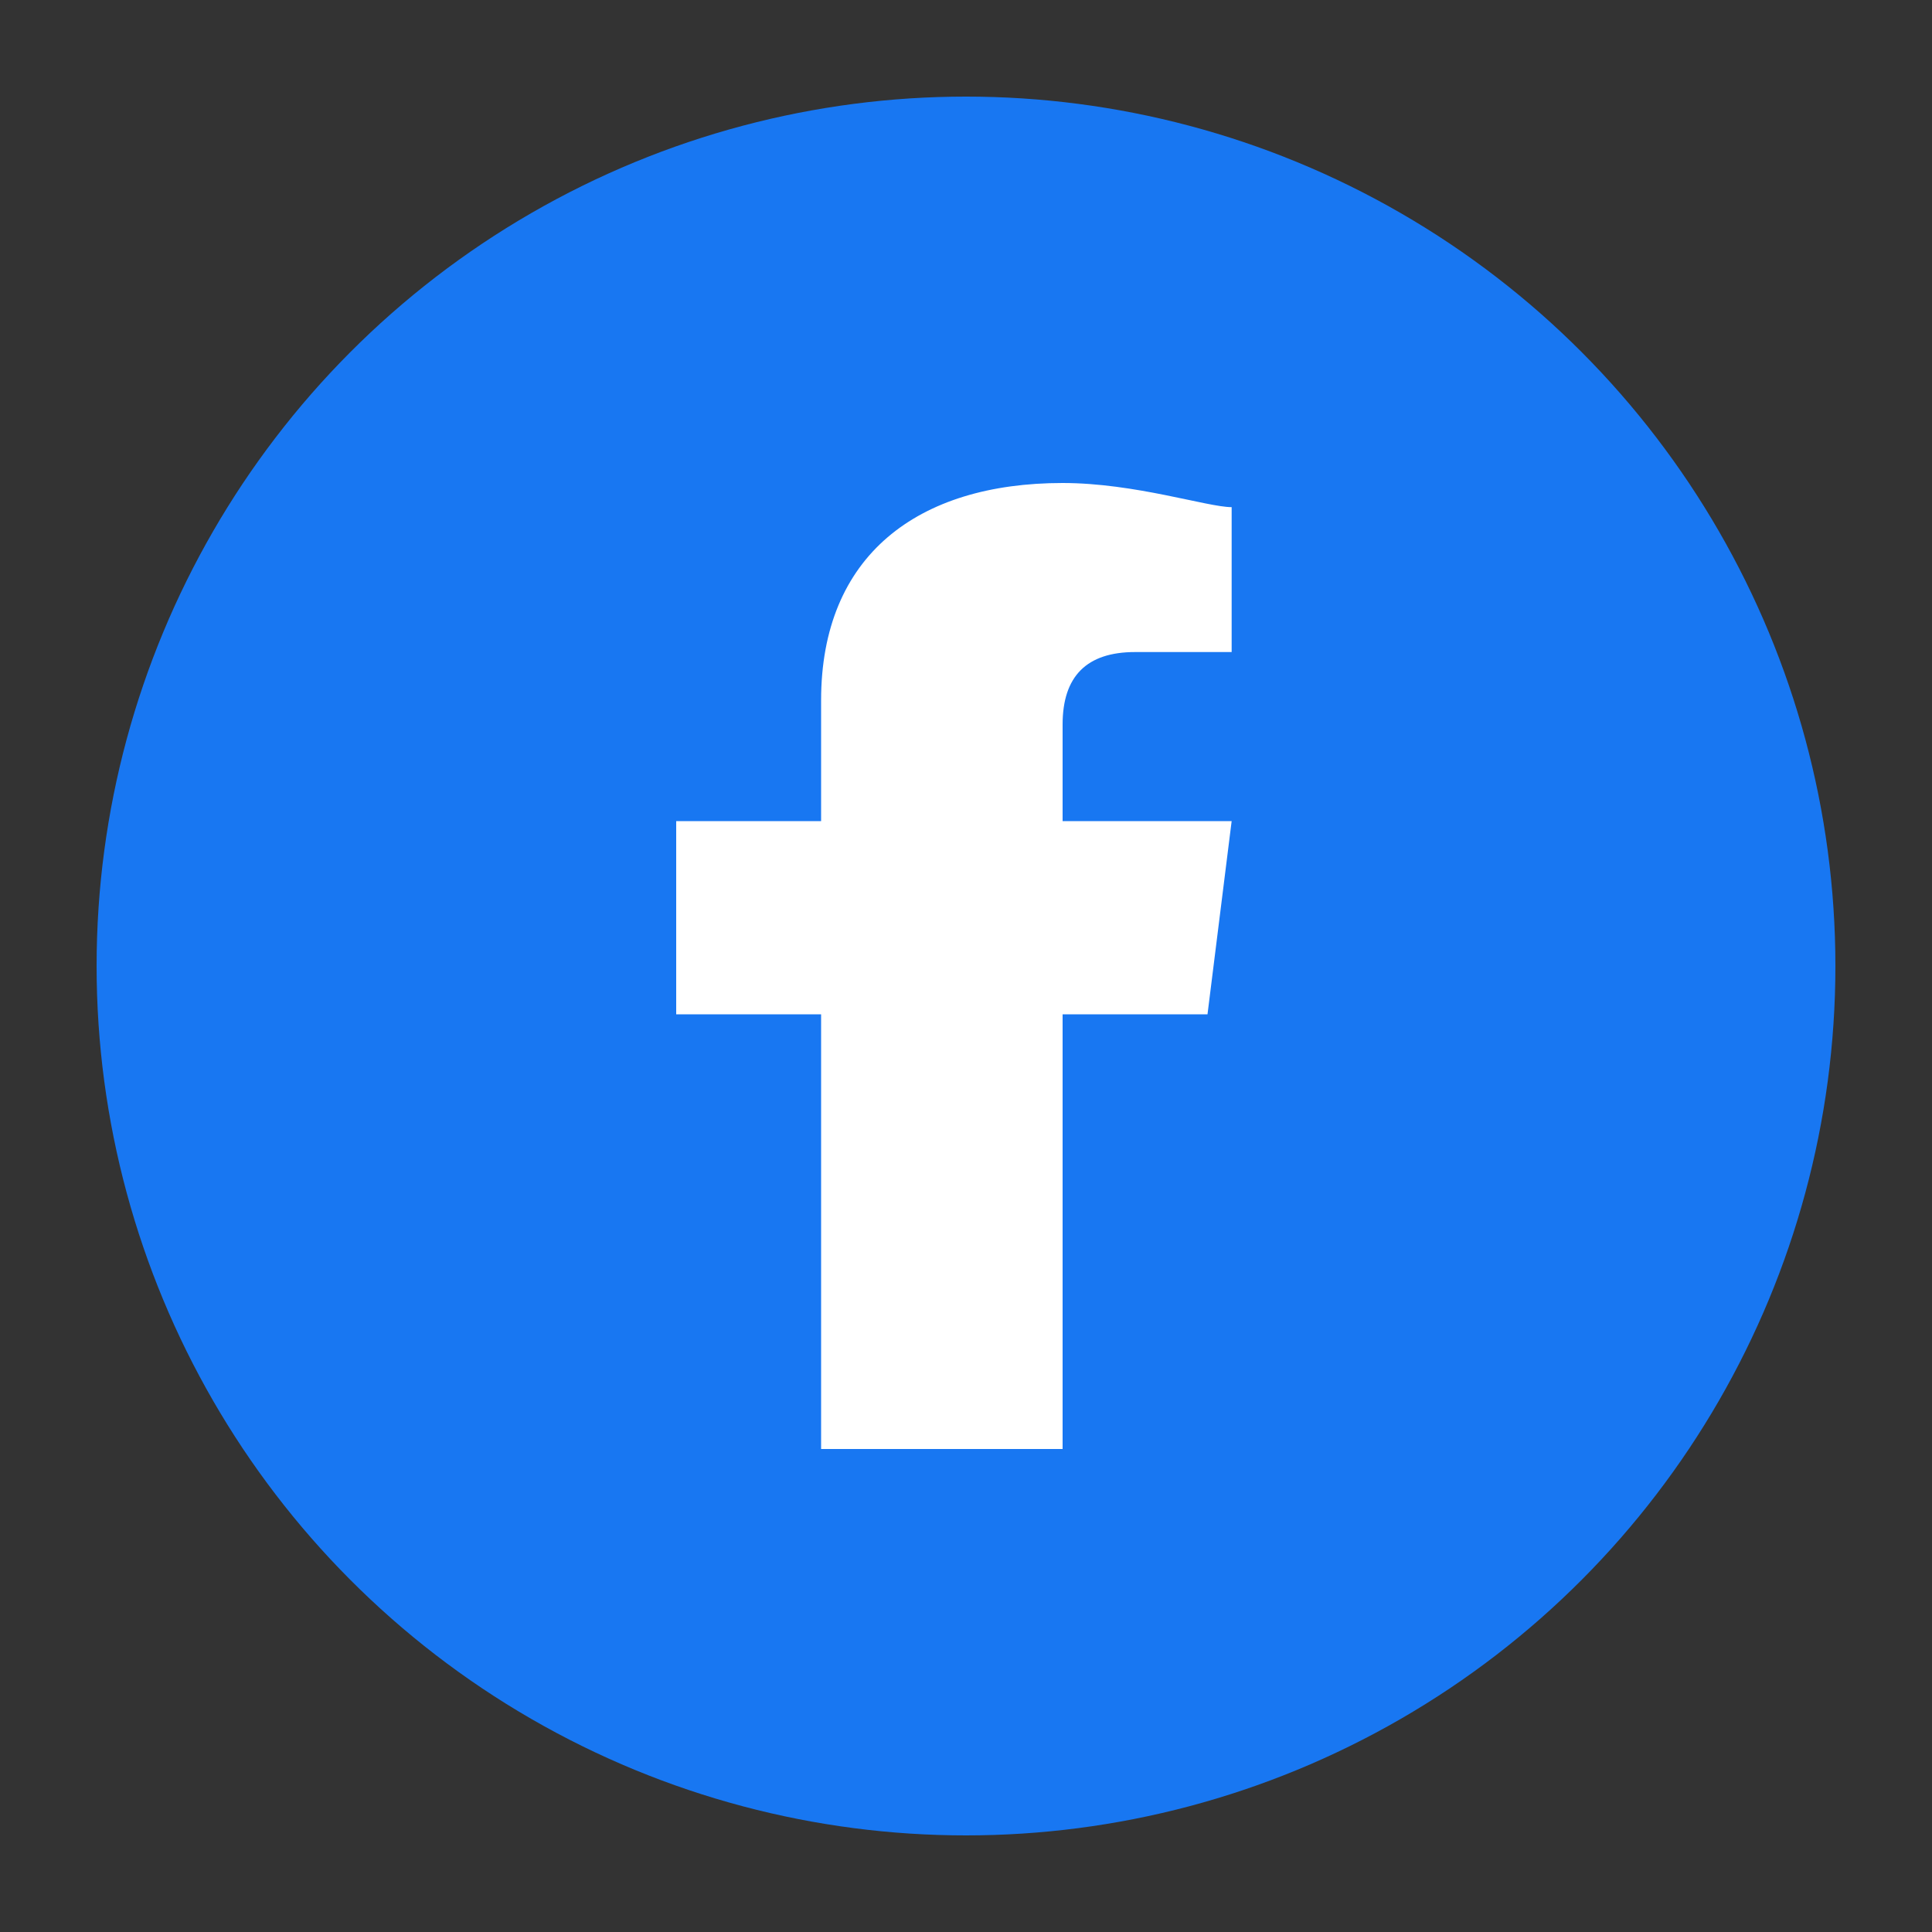
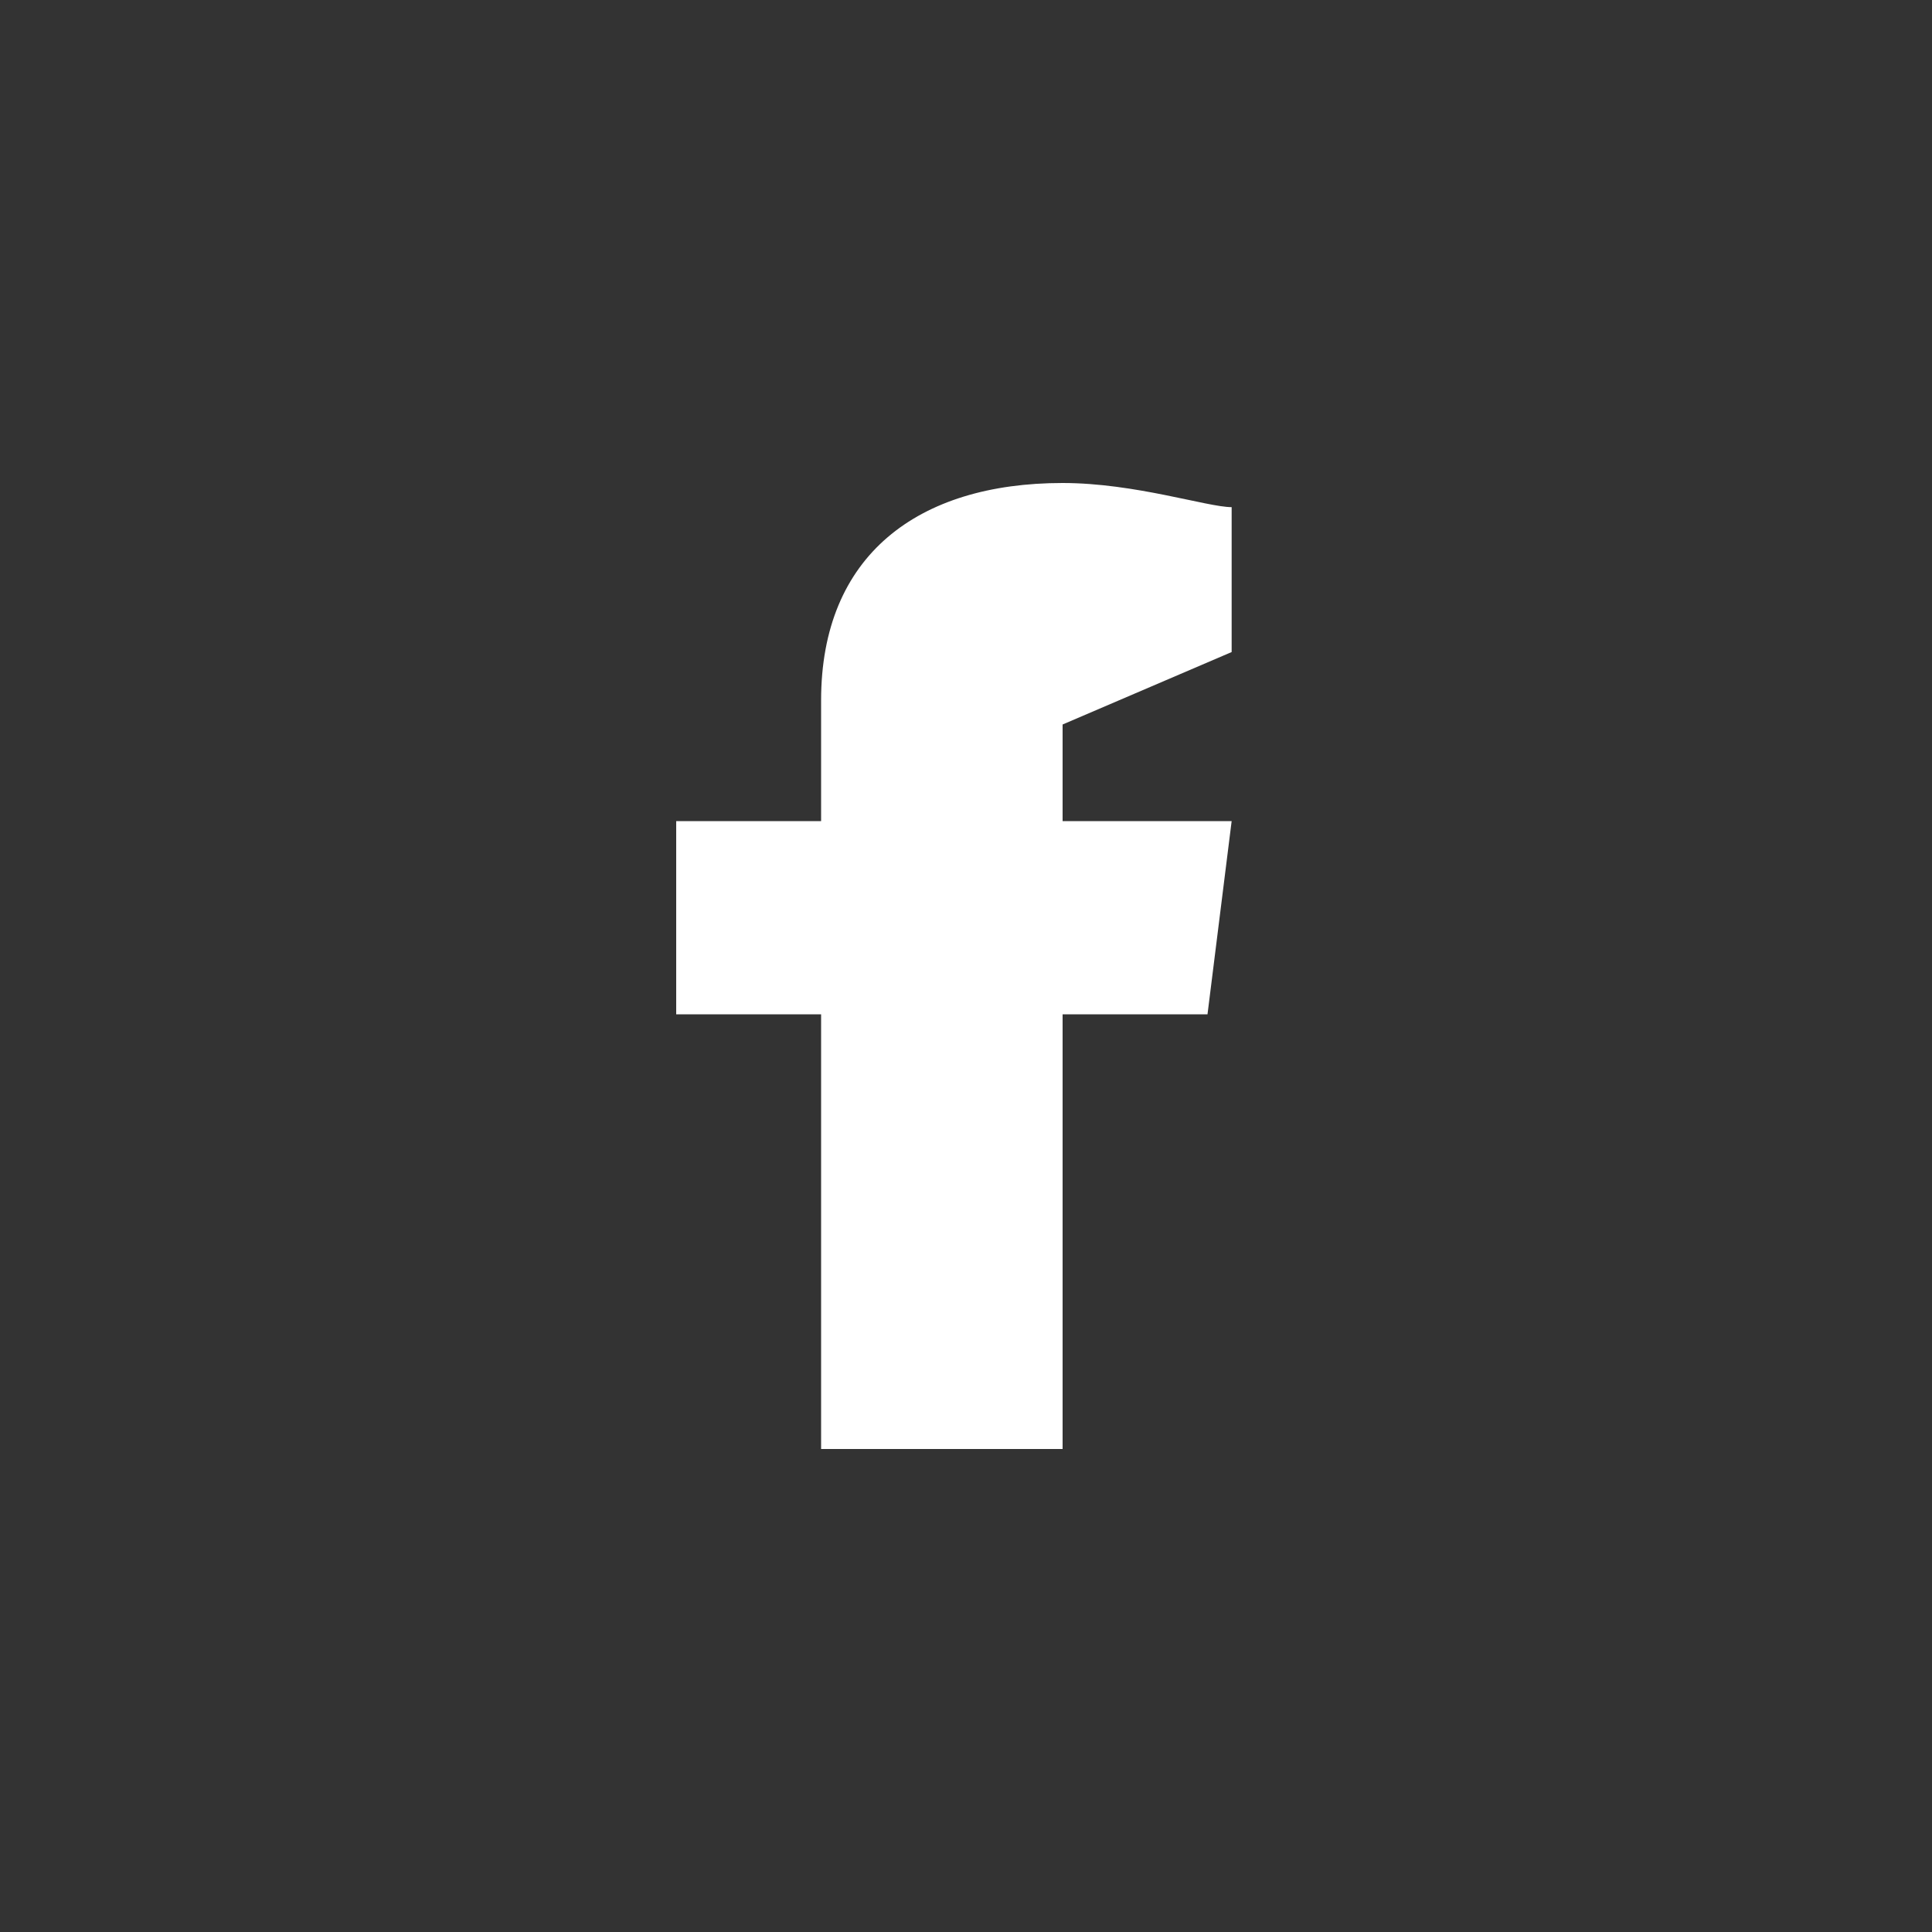
<svg xmlns="http://www.w3.org/2000/svg" viewBox="0 0 40 40" width="40" height="40">
  <rect x="0" y="0" width="40" height="40" fill="#333333" stroke="none" />
-   <circle cx="20" cy="20" r="18" fill="#1877f2" />
  <g fill="#ffffff">
-     <path d="M22 30 L22 21 L25 21 L25.5 17 L22 17 L22 15 C22 14 22.5 13.5 23.5 13.5 L25.5 13.5 L25.5 10.5 C25 10.5 23.5 10 22 10 C19 10 17 11.5 17 14.5 L17 17 L14 17 L14 21 L17 21 L17 30 L22 30 Z" />
+     <path d="M22 30 L22 21 L25 21 L25.5 17 L22 17 L22 15 L25.5 13.5 L25.5 10.5 C25 10.5 23.5 10 22 10 C19 10 17 11.5 17 14.5 L17 17 L14 17 L14 21 L17 21 L17 30 L22 30 Z" />
  </g>
</svg>